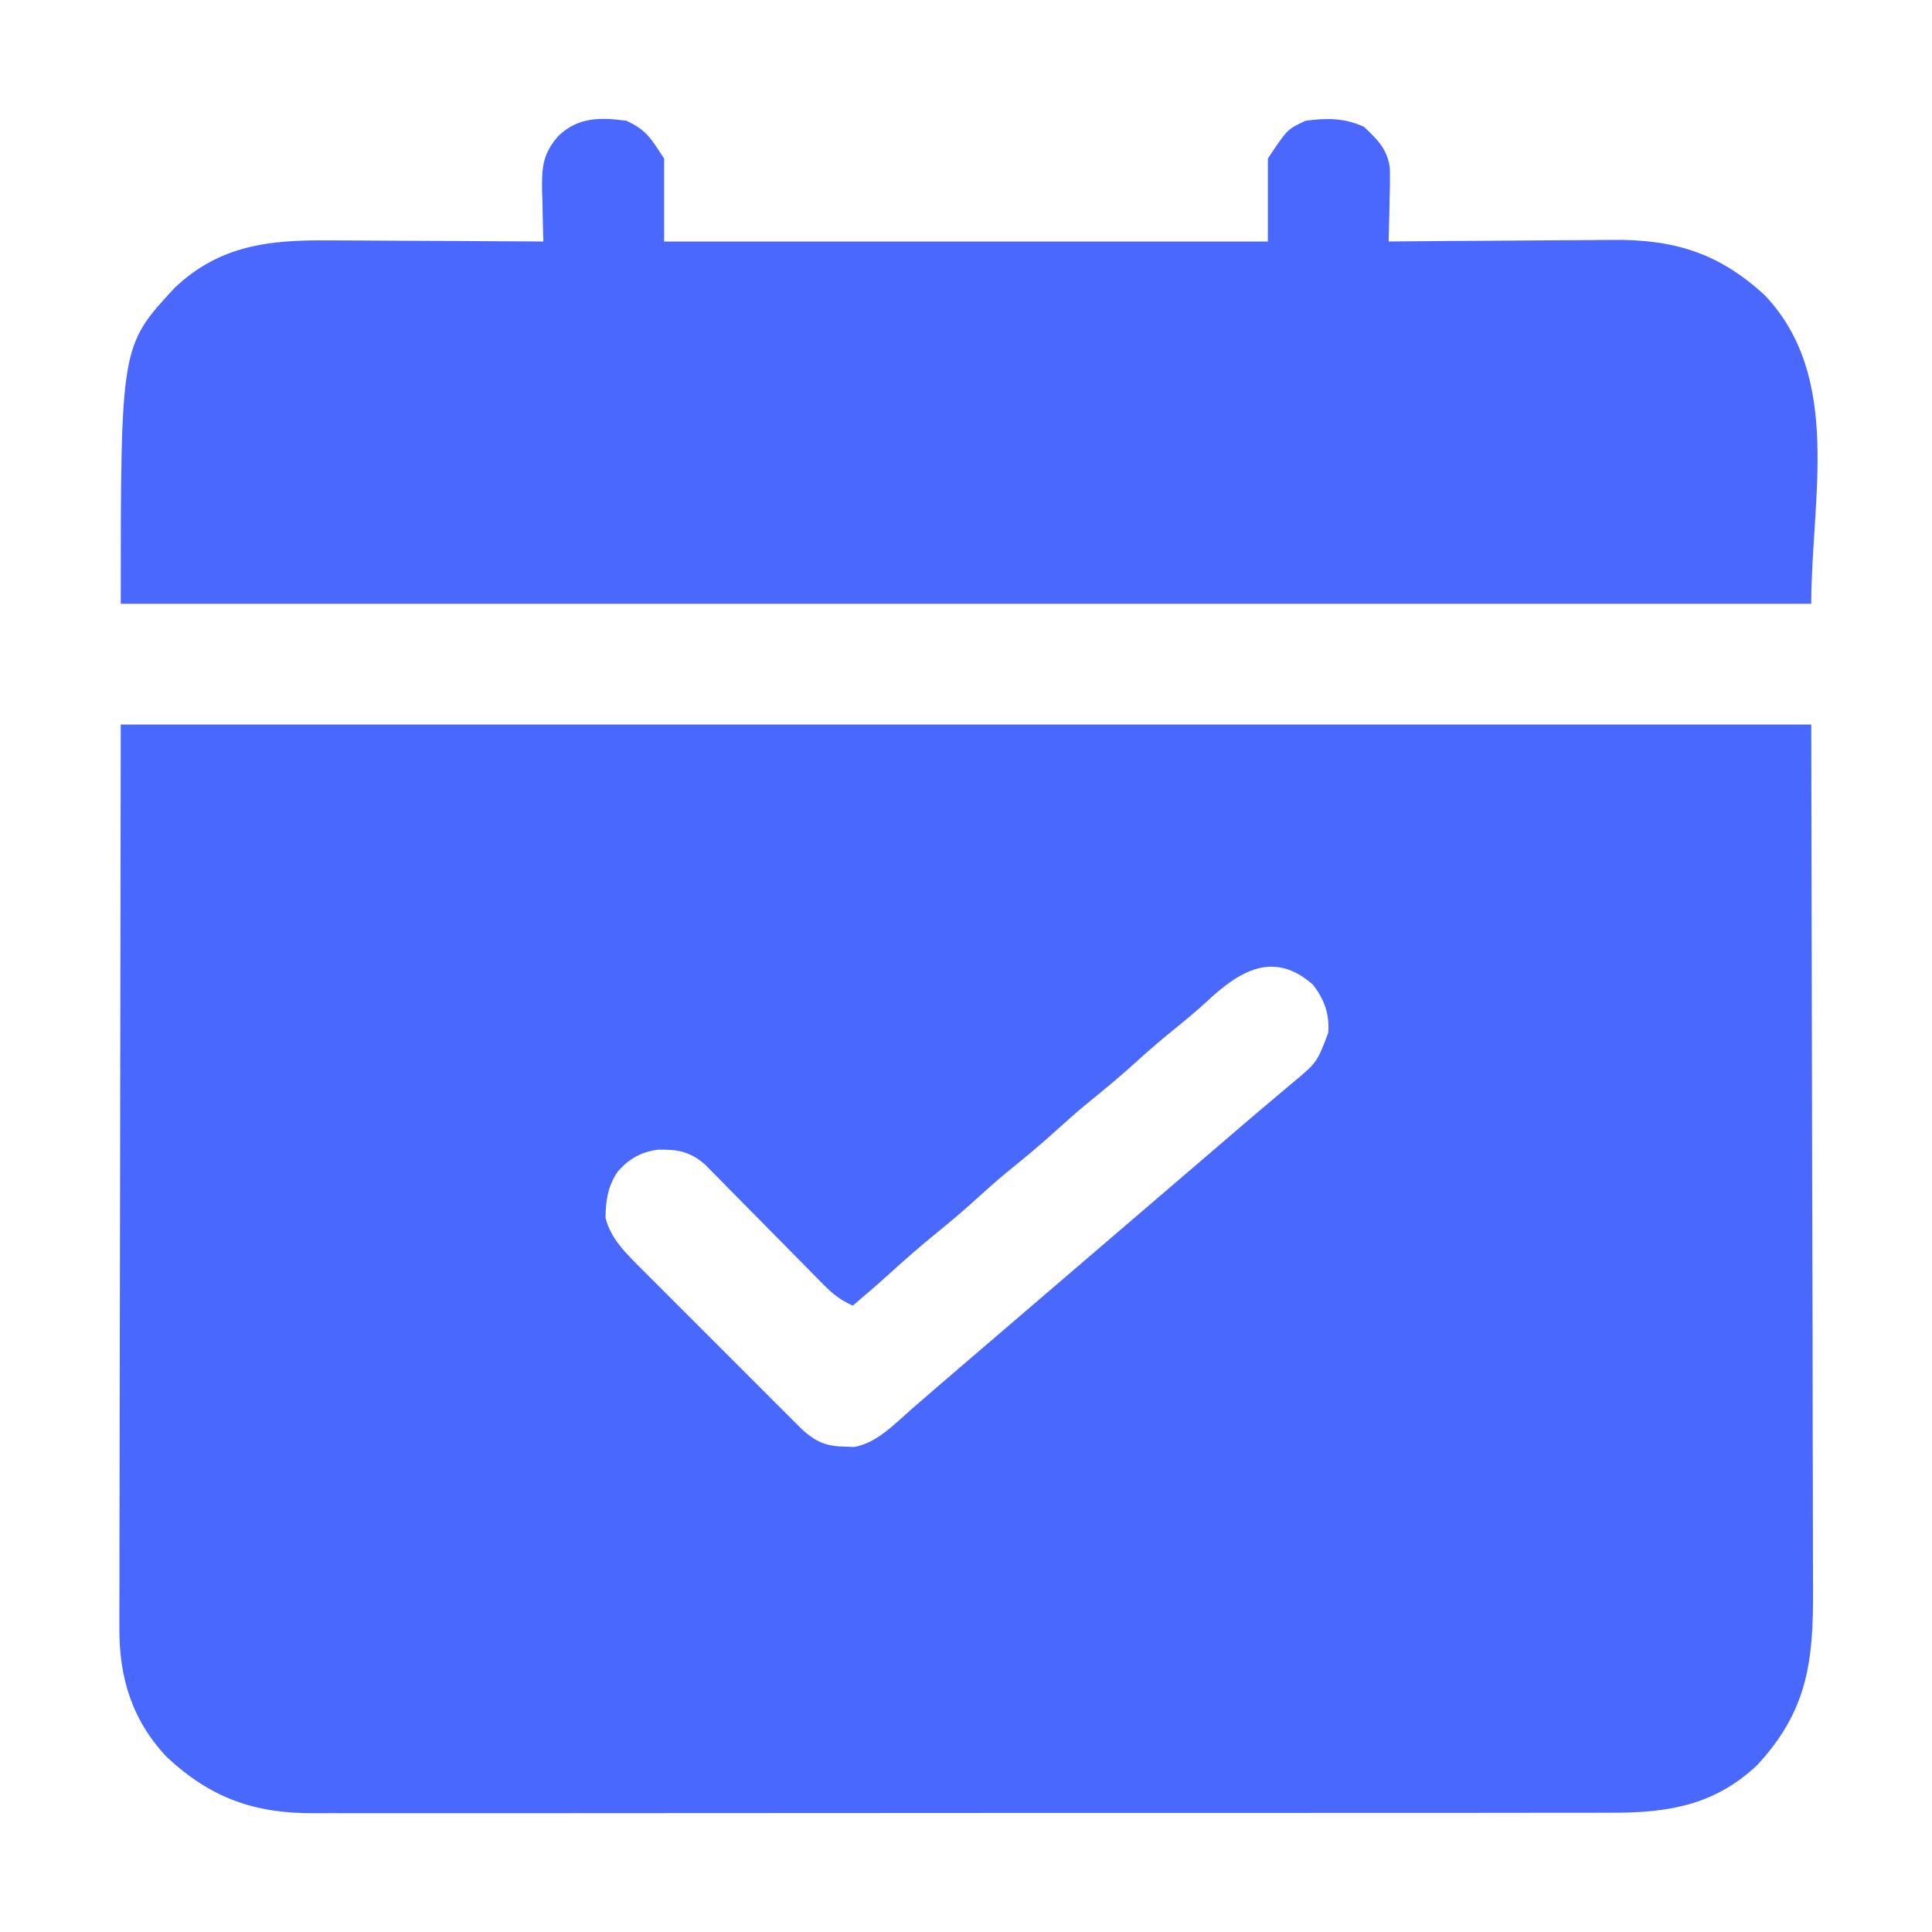
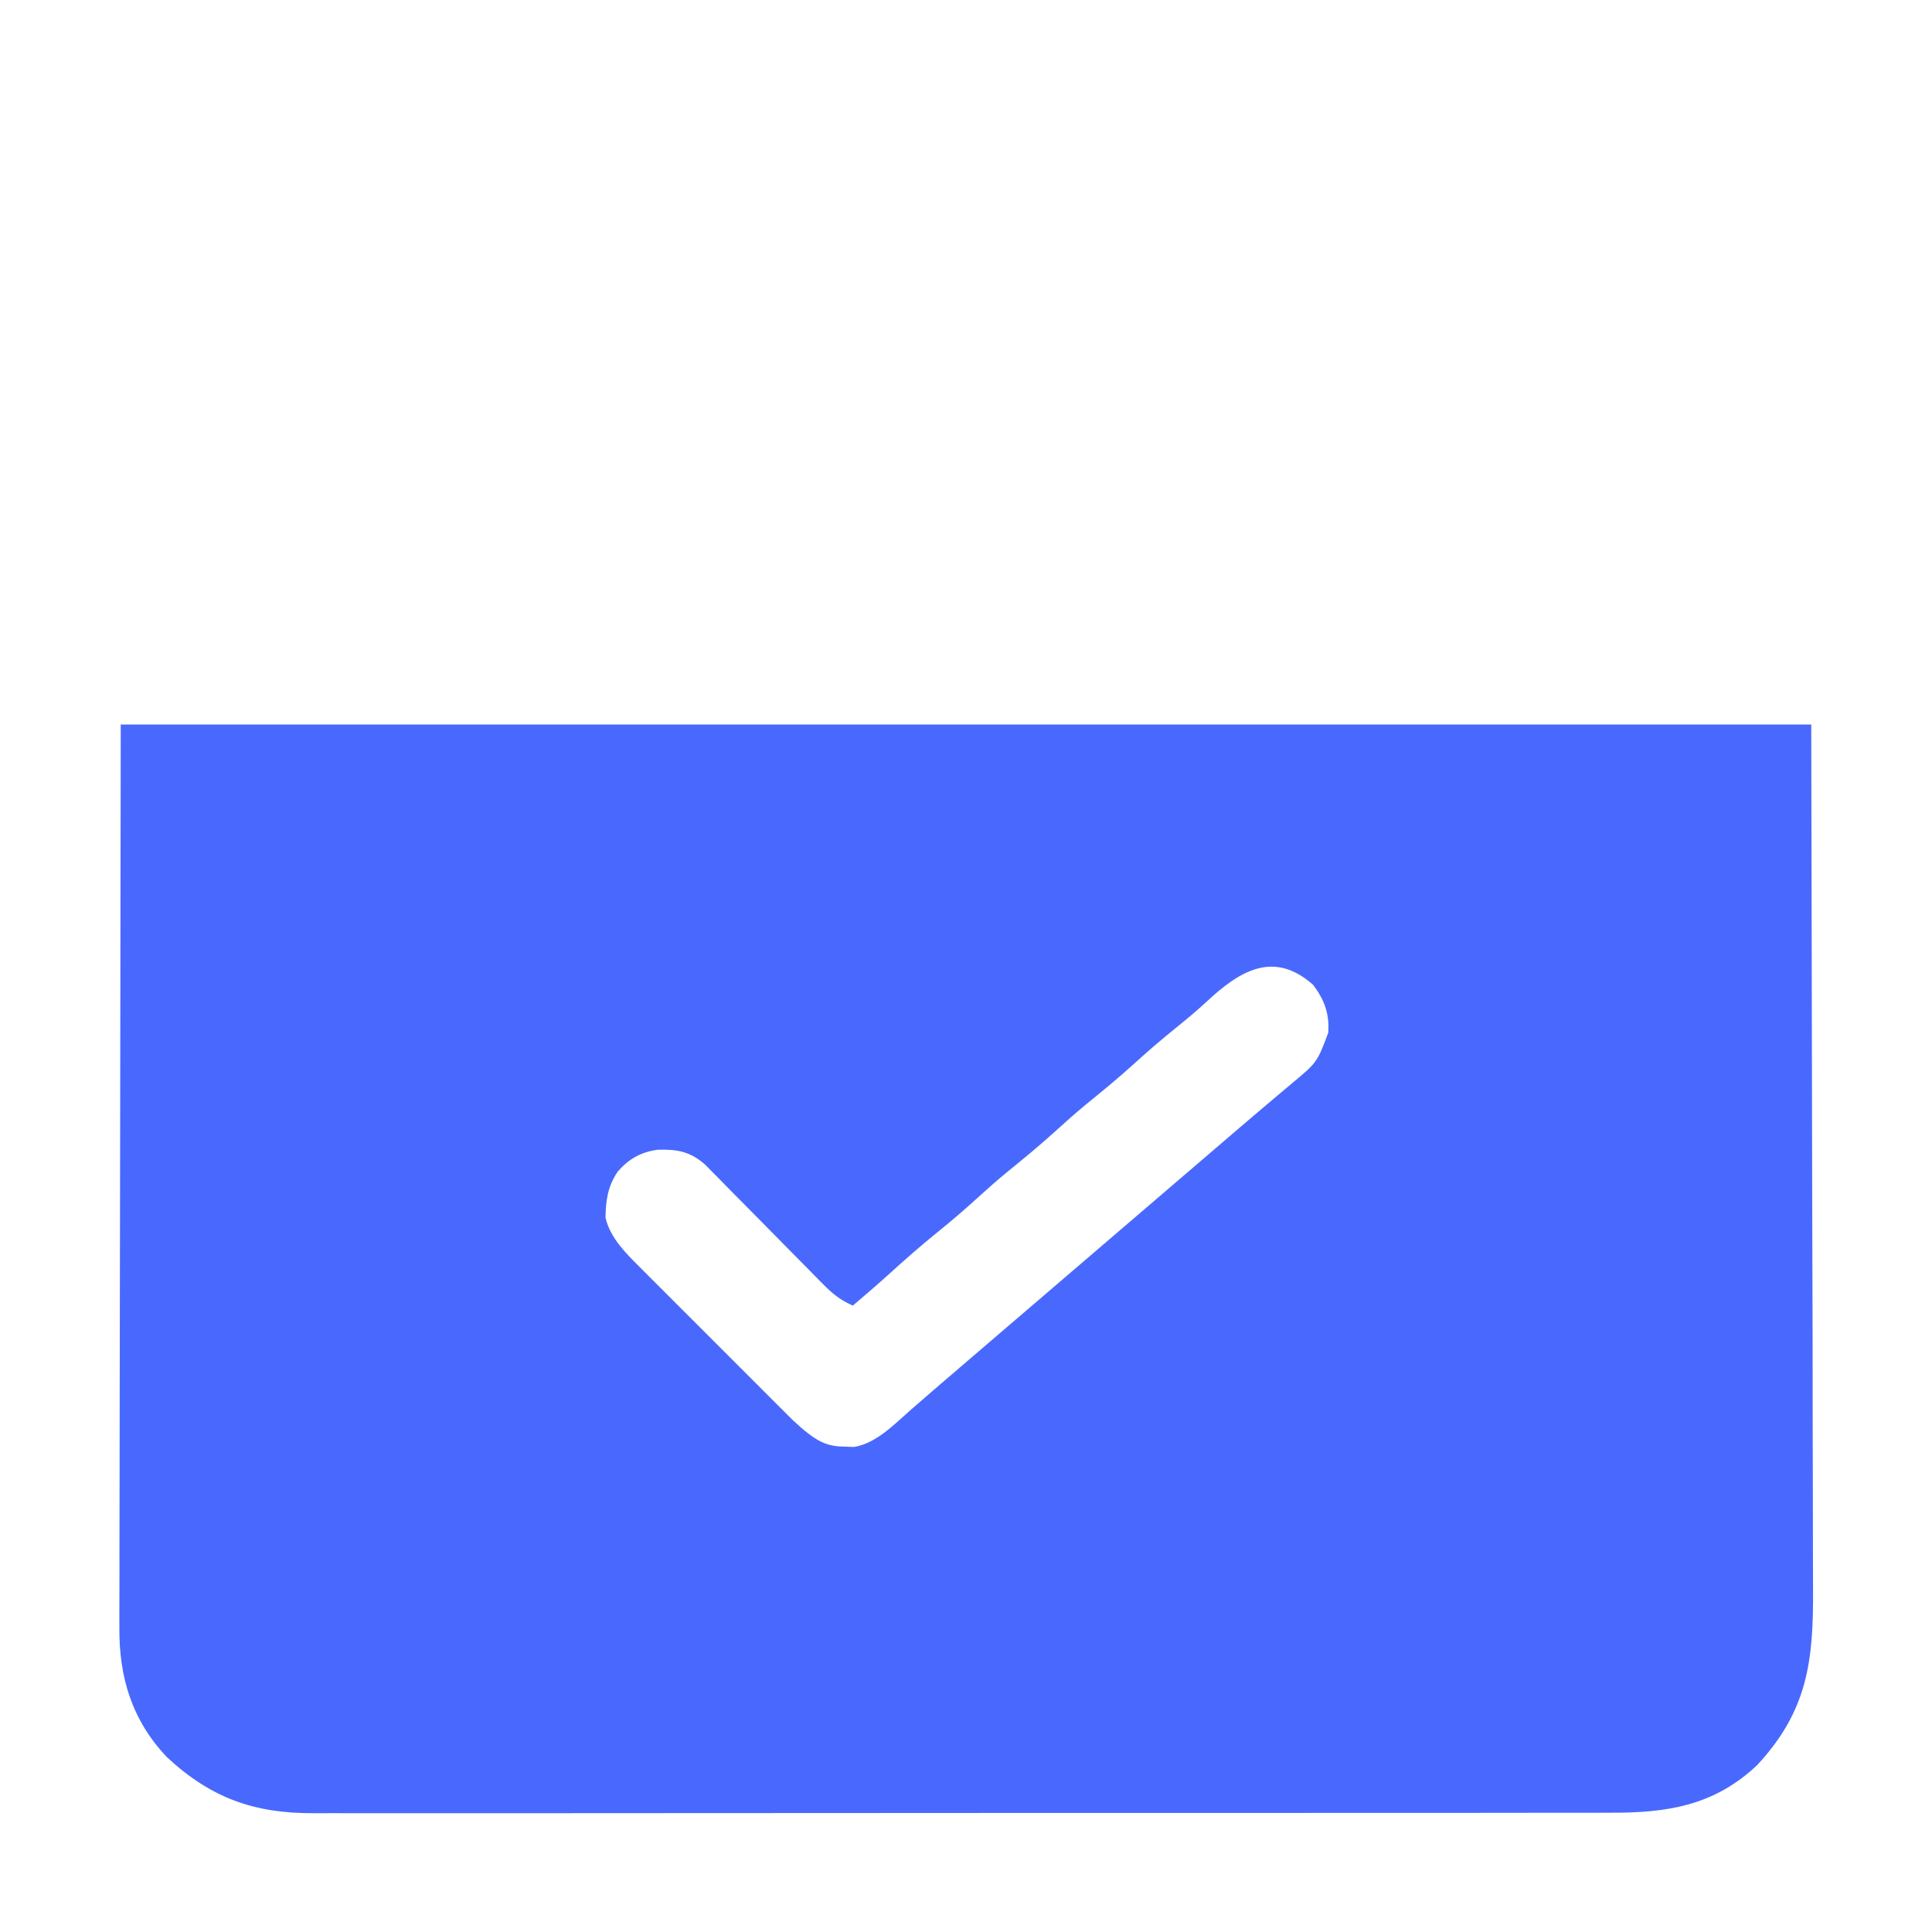
<svg xmlns="http://www.w3.org/2000/svg" version="1.1" width="512" height="512">
-   <path d="M0 0 C147.84 0 295.68 0 448 0 C448.082 41.002 448.165 82.005 448.25 124.25 C448.286 137.193 448.323 150.135 448.36 163.47 C448.378 179.285 448.378 179.285 448.382 186.69 C448.385 191.858 448.4 197.026 448.422 202.194 C448.451 208.792 448.458 215.39 448.452 221.988 C448.453 224.405 448.461 226.823 448.477 229.241 C448.592 248.149 447.058 261.339 433.688 275.75 C422.321 286.507 409.878 288.455 394.756 288.388 C393.221 288.392 391.687 288.397 390.152 288.404 C385.956 288.418 381.761 288.414 377.565 288.407 C373.032 288.402 368.499 288.415 363.966 288.425 C355.093 288.442 346.22 288.443 337.348 288.438 C330.134 288.434 322.92 288.435 315.707 288.44 C314.165 288.442 314.165 288.442 312.593 288.443 C310.505 288.444 308.417 288.446 306.33 288.447 C286.761 288.461 267.193 288.456 247.625 288.444 C229.734 288.434 211.843 288.447 193.953 288.471 C175.569 288.495 157.186 288.505 138.803 288.498 C128.487 288.495 118.172 288.497 107.856 288.515 C99.075 288.529 90.293 288.53 81.512 288.513 C77.034 288.504 72.557 288.502 68.08 288.517 C63.975 288.531 59.871 288.526 55.766 288.507 C54.287 288.503 52.808 288.506 51.329 288.517 C35.429 288.621 23.93 284.524 12.25 273.688 C2.991 263.904 -0.483 252.534 -0.361 239.306 C-0.363 238.28 -0.366 237.253 -0.369 236.194 C-0.373 232.768 -0.357 229.342 -0.341 225.916 C-0.34 223.411 -0.34 220.907 -0.342 218.403 C-0.342 212.389 -0.329 206.375 -0.31 200.361 C-0.288 193.399 -0.286 186.436 -0.284 179.474 C-0.268 161.108 -0.226 142.741 -0.188 124.375 C-0.126 83.331 -0.064 42.288 0 0 Z M287.672 73.539 C285.026 75.976 282.301 78.245 279.5 80.5 C275.905 83.408 272.417 86.385 269 89.5 C264.7 93.419 260.241 97.092 255.719 100.75 C253.079 102.935 250.533 105.192 248 107.5 C243.7 111.419 239.241 115.092 234.719 118.75 C232.079 120.935 229.533 123.192 227 125.5 C223.583 128.615 220.095 131.592 216.5 134.5 C211.968 138.168 207.615 141.989 203.305 145.914 C200.256 148.674 197.137 151.341 194 154 C190.789 152.588 188.667 150.902 186.213 148.408 C185.485 147.674 184.758 146.94 184.008 146.183 C183.232 145.391 182.456 144.598 181.656 143.781 C180.85 142.968 180.044 142.154 179.214 141.316 C175.765 137.834 172.328 134.341 168.89 130.849 C166.379 128.302 163.861 125.76 161.344 123.219 C160.568 122.426 159.791 121.633 158.992 120.817 C158.264 120.082 157.537 119.348 156.787 118.592 C156.151 117.945 155.514 117.298 154.859 116.632 C150.883 113.141 147.469 112.547 142.312 112.691 C137.828 113.29 134.65 115.115 131.68 118.508 C129.072 122.429 128.537 126.045 128.469 130.691 C129.739 136.21 134.093 140.345 137.98 144.239 C138.703 144.967 138.703 144.967 139.441 145.71 C141.018 147.296 142.602 148.875 144.188 150.453 C145.294 151.56 146.399 152.668 147.505 153.776 C149.815 156.089 152.128 158.398 154.444 160.705 C157.41 163.66 160.367 166.623 163.321 169.589 C165.599 171.875 167.883 174.155 170.167 176.435 C171.259 177.526 172.35 178.618 173.44 179.712 C174.961 181.239 176.49 182.759 178.02 184.278 C178.887 185.144 179.754 186.01 180.648 186.902 C184.296 190.157 187.006 191.299 191.875 191.375 C192.697 191.403 193.52 191.432 194.367 191.461 C200.369 190.41 205.025 185.411 209.5 181.5 C210.74 180.427 211.979 179.354 213.219 178.281 C213.847 177.736 214.474 177.191 215.121 176.629 C218.069 174.073 221.035 171.537 224 169 C225.167 168 226.333 167 227.5 166 C290.5 112 290.5 112 292.252 110.498 C293.411 109.505 294.57 108.51 295.728 107.515 C298.757 104.914 301.797 102.325 304.852 99.754 C305.483 99.22 306.115 98.685 306.766 98.135 C307.968 97.118 309.174 96.105 310.383 95.096 C317.04 89.55 317.04 89.55 320 81.688 C320.344 76.65 319.009 73.019 316 69 C305.499 59.692 296.438 65.331 287.672 73.539 Z " fill="#4969FE" transform="translate(32,192)" />
-   <path d="M0 0 C5.452 2.531 6.476 4.714 10 10 C10 17.26 10 24.52 10 32 C62.8 32 115.6 32 170 32 C170 24.74 170 17.48 170 10 C175.172 2.241 175.172 2.241 180 0 C185.6 -0.754 190.335 -0.773 195.5 1.625 C199.065 5.012 201.696 7.585 202.32 12.548 C202.393 15.5 202.349 18.424 202.25 21.375 C202.232 22.397 202.214 23.419 202.195 24.473 C202.148 26.983 202.083 29.491 202 32 C202.9 31.991 203.801 31.982 204.729 31.973 C213.26 31.893 221.792 31.832 230.323 31.793 C234.709 31.772 239.094 31.744 243.479 31.698 C247.719 31.654 251.959 31.631 256.2 31.62 C257.809 31.613 259.418 31.599 261.027 31.577 C277.459 31.364 289.511 34.957 301.75 46.312 C322.356 68.085 314 100.352 314 128 C166.16 128 18.32 128 -134 128 C-134 59.676 -134 59.676 -119.688 44.25 C-107.724 32.927 -94.54 31.549 -78.836 31.707 C-77.191 31.713 -75.546 31.717 -73.902 31.72 C-69.604 31.731 -65.307 31.761 -61.01 31.794 C-56.612 31.825 -52.214 31.838 -47.816 31.854 C-39.211 31.886 -30.605 31.937 -22 32 C-22.031 31.047 -22.031 31.047 -22.063 30.076 C-22.147 27.176 -22.199 24.276 -22.25 21.375 C-22.284 20.376 -22.317 19.377 -22.352 18.348 C-22.433 12.188 -22.113 8.684 -18 4 C-12.729 -1.008 -6.892 -0.928 0 0 Z " fill="#4B68FE" transform="translate(166,32)" />
+   <path d="M0 0 C147.84 0 295.68 0 448 0 C448.082 41.002 448.165 82.005 448.25 124.25 C448.286 137.193 448.323 150.135 448.36 163.47 C448.378 179.285 448.378 179.285 448.382 186.69 C448.385 191.858 448.4 197.026 448.422 202.194 C448.451 208.792 448.458 215.39 448.452 221.988 C448.453 224.405 448.461 226.823 448.477 229.241 C448.592 248.149 447.058 261.339 433.688 275.75 C422.321 286.507 409.878 288.455 394.756 288.388 C393.221 288.392 391.687 288.397 390.152 288.404 C385.956 288.418 381.761 288.414 377.565 288.407 C373.032 288.402 368.499 288.415 363.966 288.425 C355.093 288.442 346.22 288.443 337.348 288.438 C330.134 288.434 322.92 288.435 315.707 288.44 C314.165 288.442 314.165 288.442 312.593 288.443 C310.505 288.444 308.417 288.446 306.33 288.447 C286.761 288.461 267.193 288.456 247.625 288.444 C229.734 288.434 211.843 288.447 193.953 288.471 C175.569 288.495 157.186 288.505 138.803 288.498 C128.487 288.495 118.172 288.497 107.856 288.515 C99.075 288.529 90.293 288.53 81.512 288.513 C77.034 288.504 72.557 288.502 68.08 288.517 C63.975 288.531 59.871 288.526 55.766 288.507 C54.287 288.503 52.808 288.506 51.329 288.517 C35.429 288.621 23.93 284.524 12.25 273.688 C2.991 263.904 -0.483 252.534 -0.361 239.306 C-0.363 238.28 -0.366 237.253 -0.369 236.194 C-0.373 232.768 -0.357 229.342 -0.341 225.916 C-0.34 223.411 -0.34 220.907 -0.342 218.403 C-0.342 212.389 -0.329 206.375 -0.31 200.361 C-0.288 193.399 -0.286 186.436 -0.284 179.474 C-0.268 161.108 -0.226 142.741 -0.188 124.375 C-0.126 83.331 -0.064 42.288 0 0 Z M287.672 73.539 C285.026 75.976 282.301 78.245 279.5 80.5 C275.905 83.408 272.417 86.385 269 89.5 C264.7 93.419 260.241 97.092 255.719 100.75 C253.079 102.935 250.533 105.192 248 107.5 C243.7 111.419 239.241 115.092 234.719 118.75 C232.079 120.935 229.533 123.192 227 125.5 C223.583 128.615 220.095 131.592 216.5 134.5 C211.968 138.168 207.615 141.989 203.305 145.914 C200.256 148.674 197.137 151.341 194 154 C190.789 152.588 188.667 150.902 186.213 148.408 C185.485 147.674 184.758 146.94 184.008 146.183 C183.232 145.391 182.456 144.598 181.656 143.781 C180.85 142.968 180.044 142.154 179.214 141.316 C175.765 137.834 172.328 134.341 168.89 130.849 C166.379 128.302 163.861 125.76 161.344 123.219 C160.568 122.426 159.791 121.633 158.992 120.817 C158.264 120.082 157.537 119.348 156.787 118.592 C156.151 117.945 155.514 117.298 154.859 116.632 C150.883 113.141 147.469 112.547 142.312 112.691 C137.828 113.29 134.65 115.115 131.68 118.508 C129.072 122.429 128.537 126.045 128.469 130.691 C129.739 136.21 134.093 140.345 137.98 144.239 C138.703 144.967 138.703 144.967 139.441 145.71 C141.018 147.296 142.602 148.875 144.188 150.453 C145.294 151.56 146.399 152.668 147.505 153.776 C149.815 156.089 152.128 158.398 154.444 160.705 C157.41 163.66 160.367 166.623 163.321 169.589 C165.599 171.875 167.883 174.155 170.167 176.435 C171.259 177.526 172.35 178.618 173.44 179.712 C174.961 181.239 176.49 182.759 178.02 184.278 C184.296 190.157 187.006 191.299 191.875 191.375 C192.697 191.403 193.52 191.432 194.367 191.461 C200.369 190.41 205.025 185.411 209.5 181.5 C210.74 180.427 211.979 179.354 213.219 178.281 C213.847 177.736 214.474 177.191 215.121 176.629 C218.069 174.073 221.035 171.537 224 169 C225.167 168 226.333 167 227.5 166 C290.5 112 290.5 112 292.252 110.498 C293.411 109.505 294.57 108.51 295.728 107.515 C298.757 104.914 301.797 102.325 304.852 99.754 C305.483 99.22 306.115 98.685 306.766 98.135 C307.968 97.118 309.174 96.105 310.383 95.096 C317.04 89.55 317.04 89.55 320 81.688 C320.344 76.65 319.009 73.019 316 69 C305.499 59.692 296.438 65.331 287.672 73.539 Z " fill="#4969FE" transform="translate(32,192)" />
</svg>